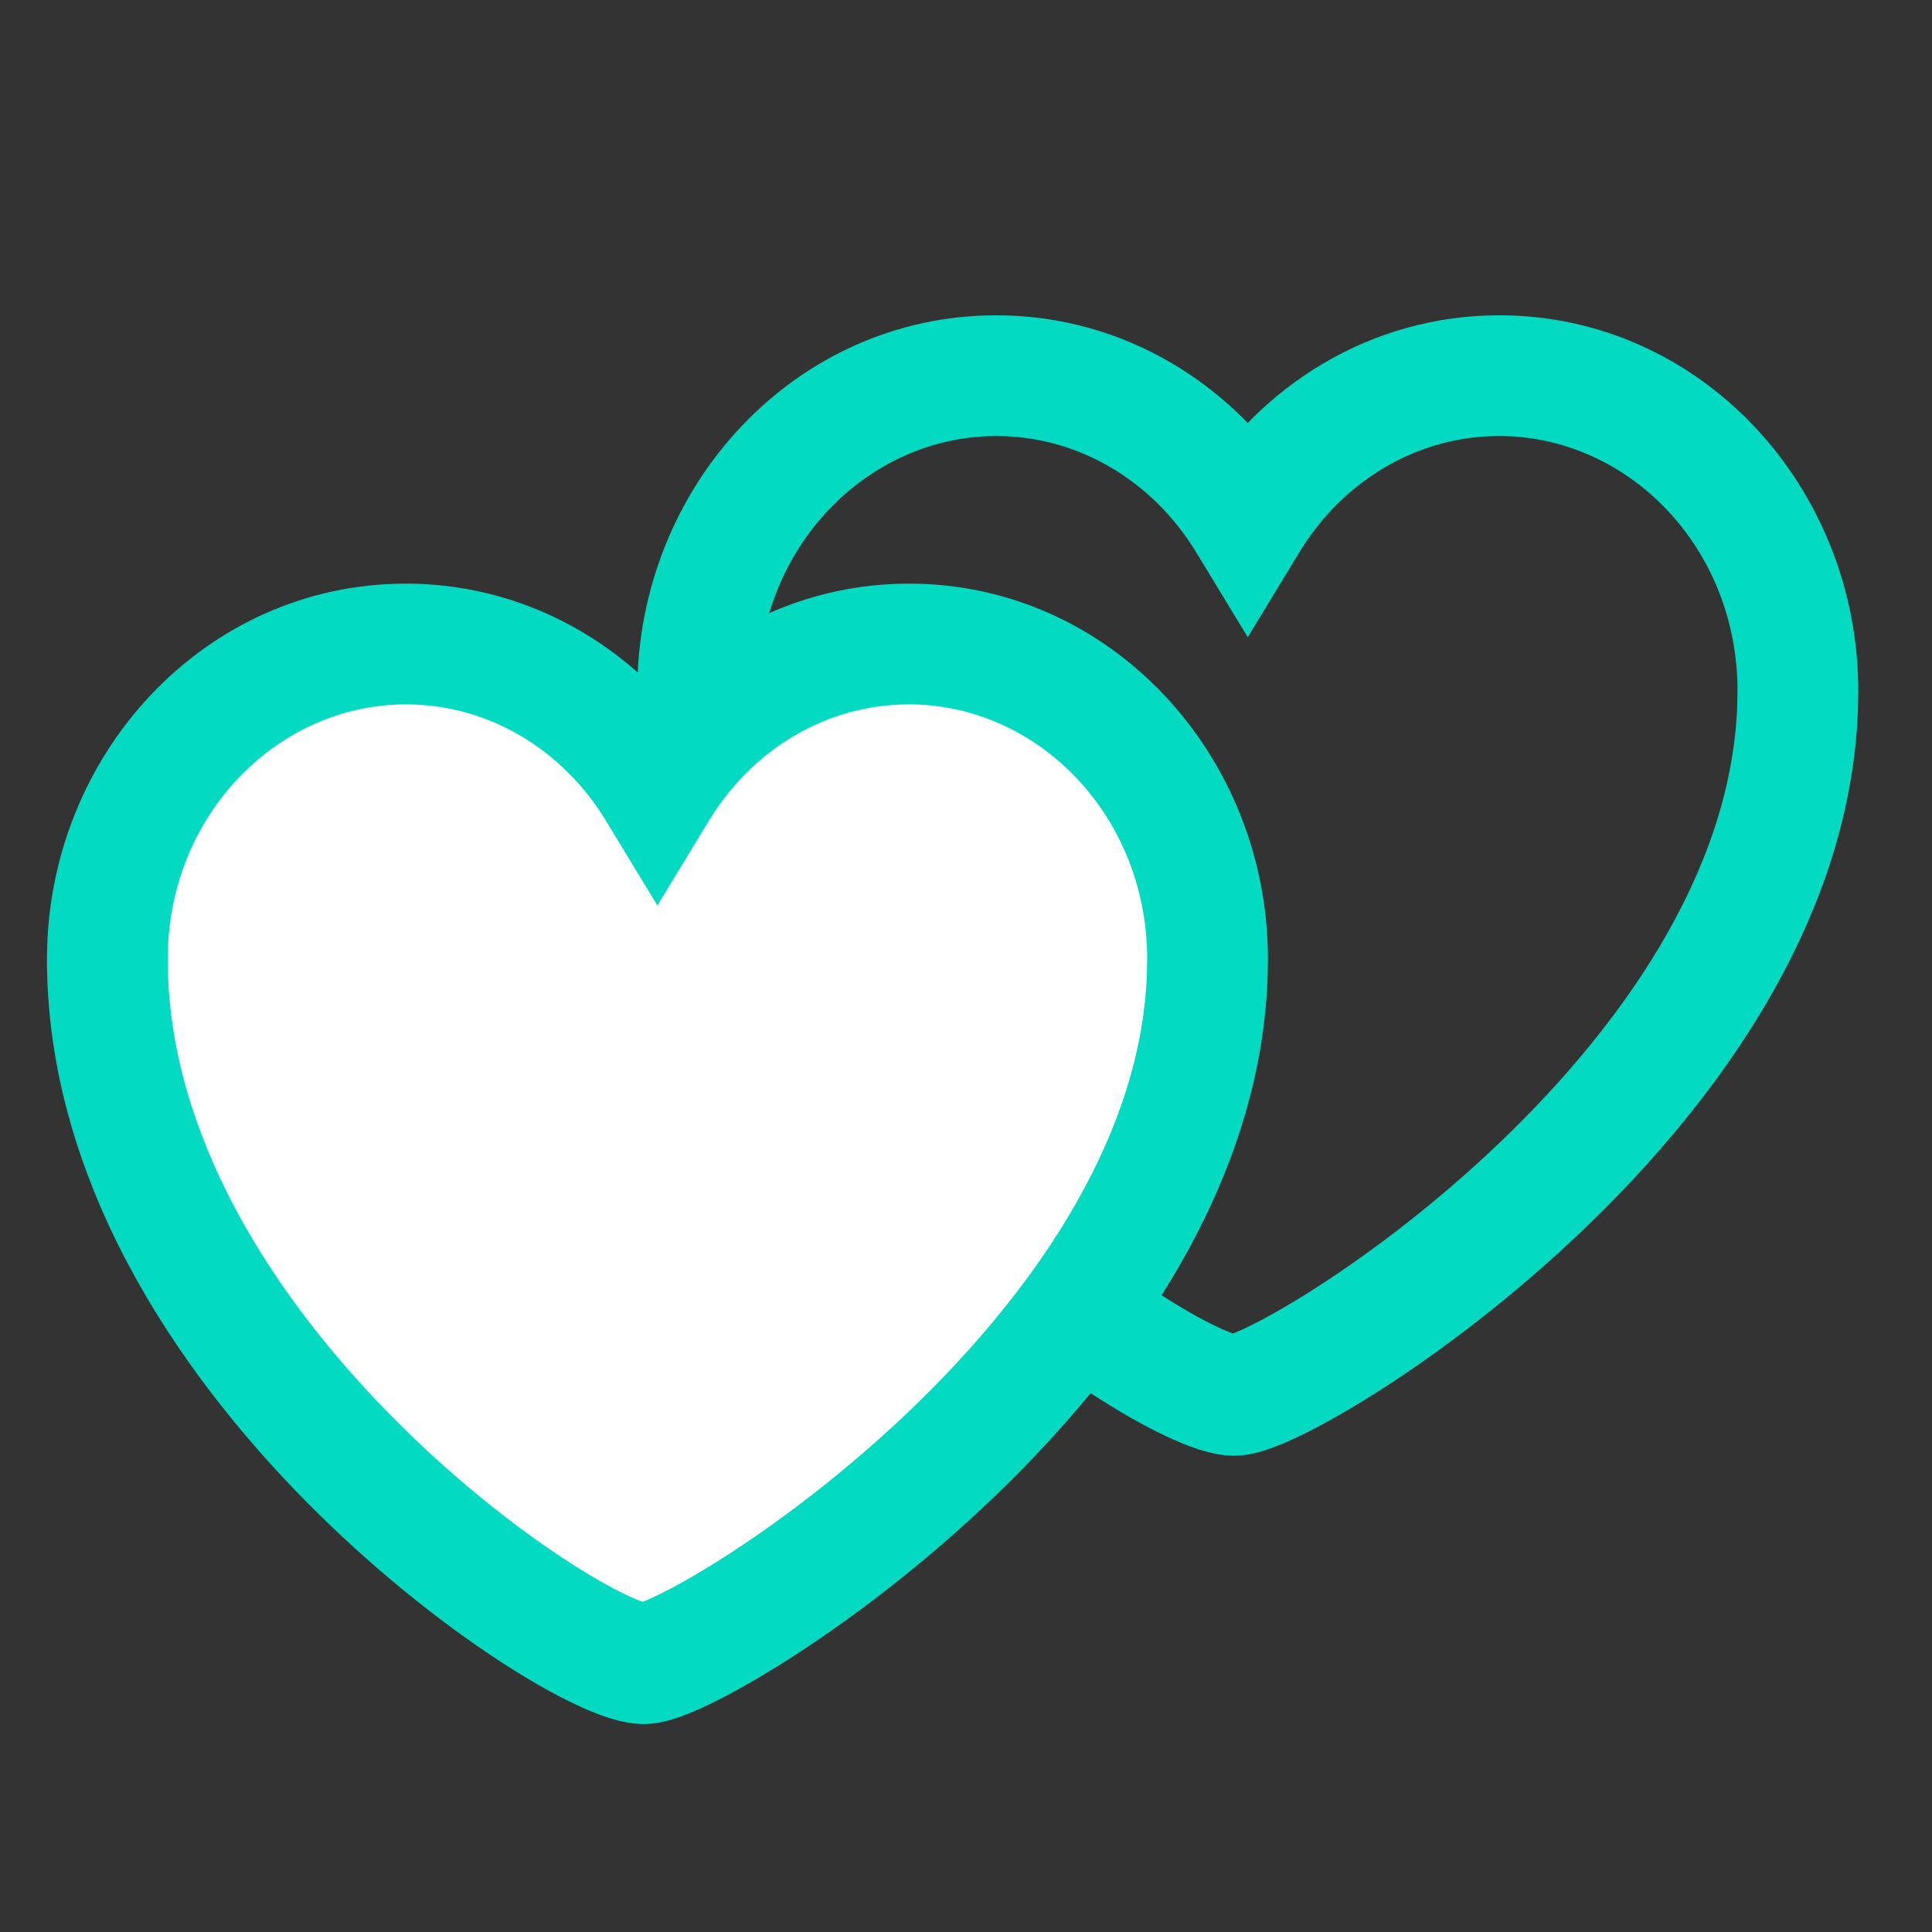
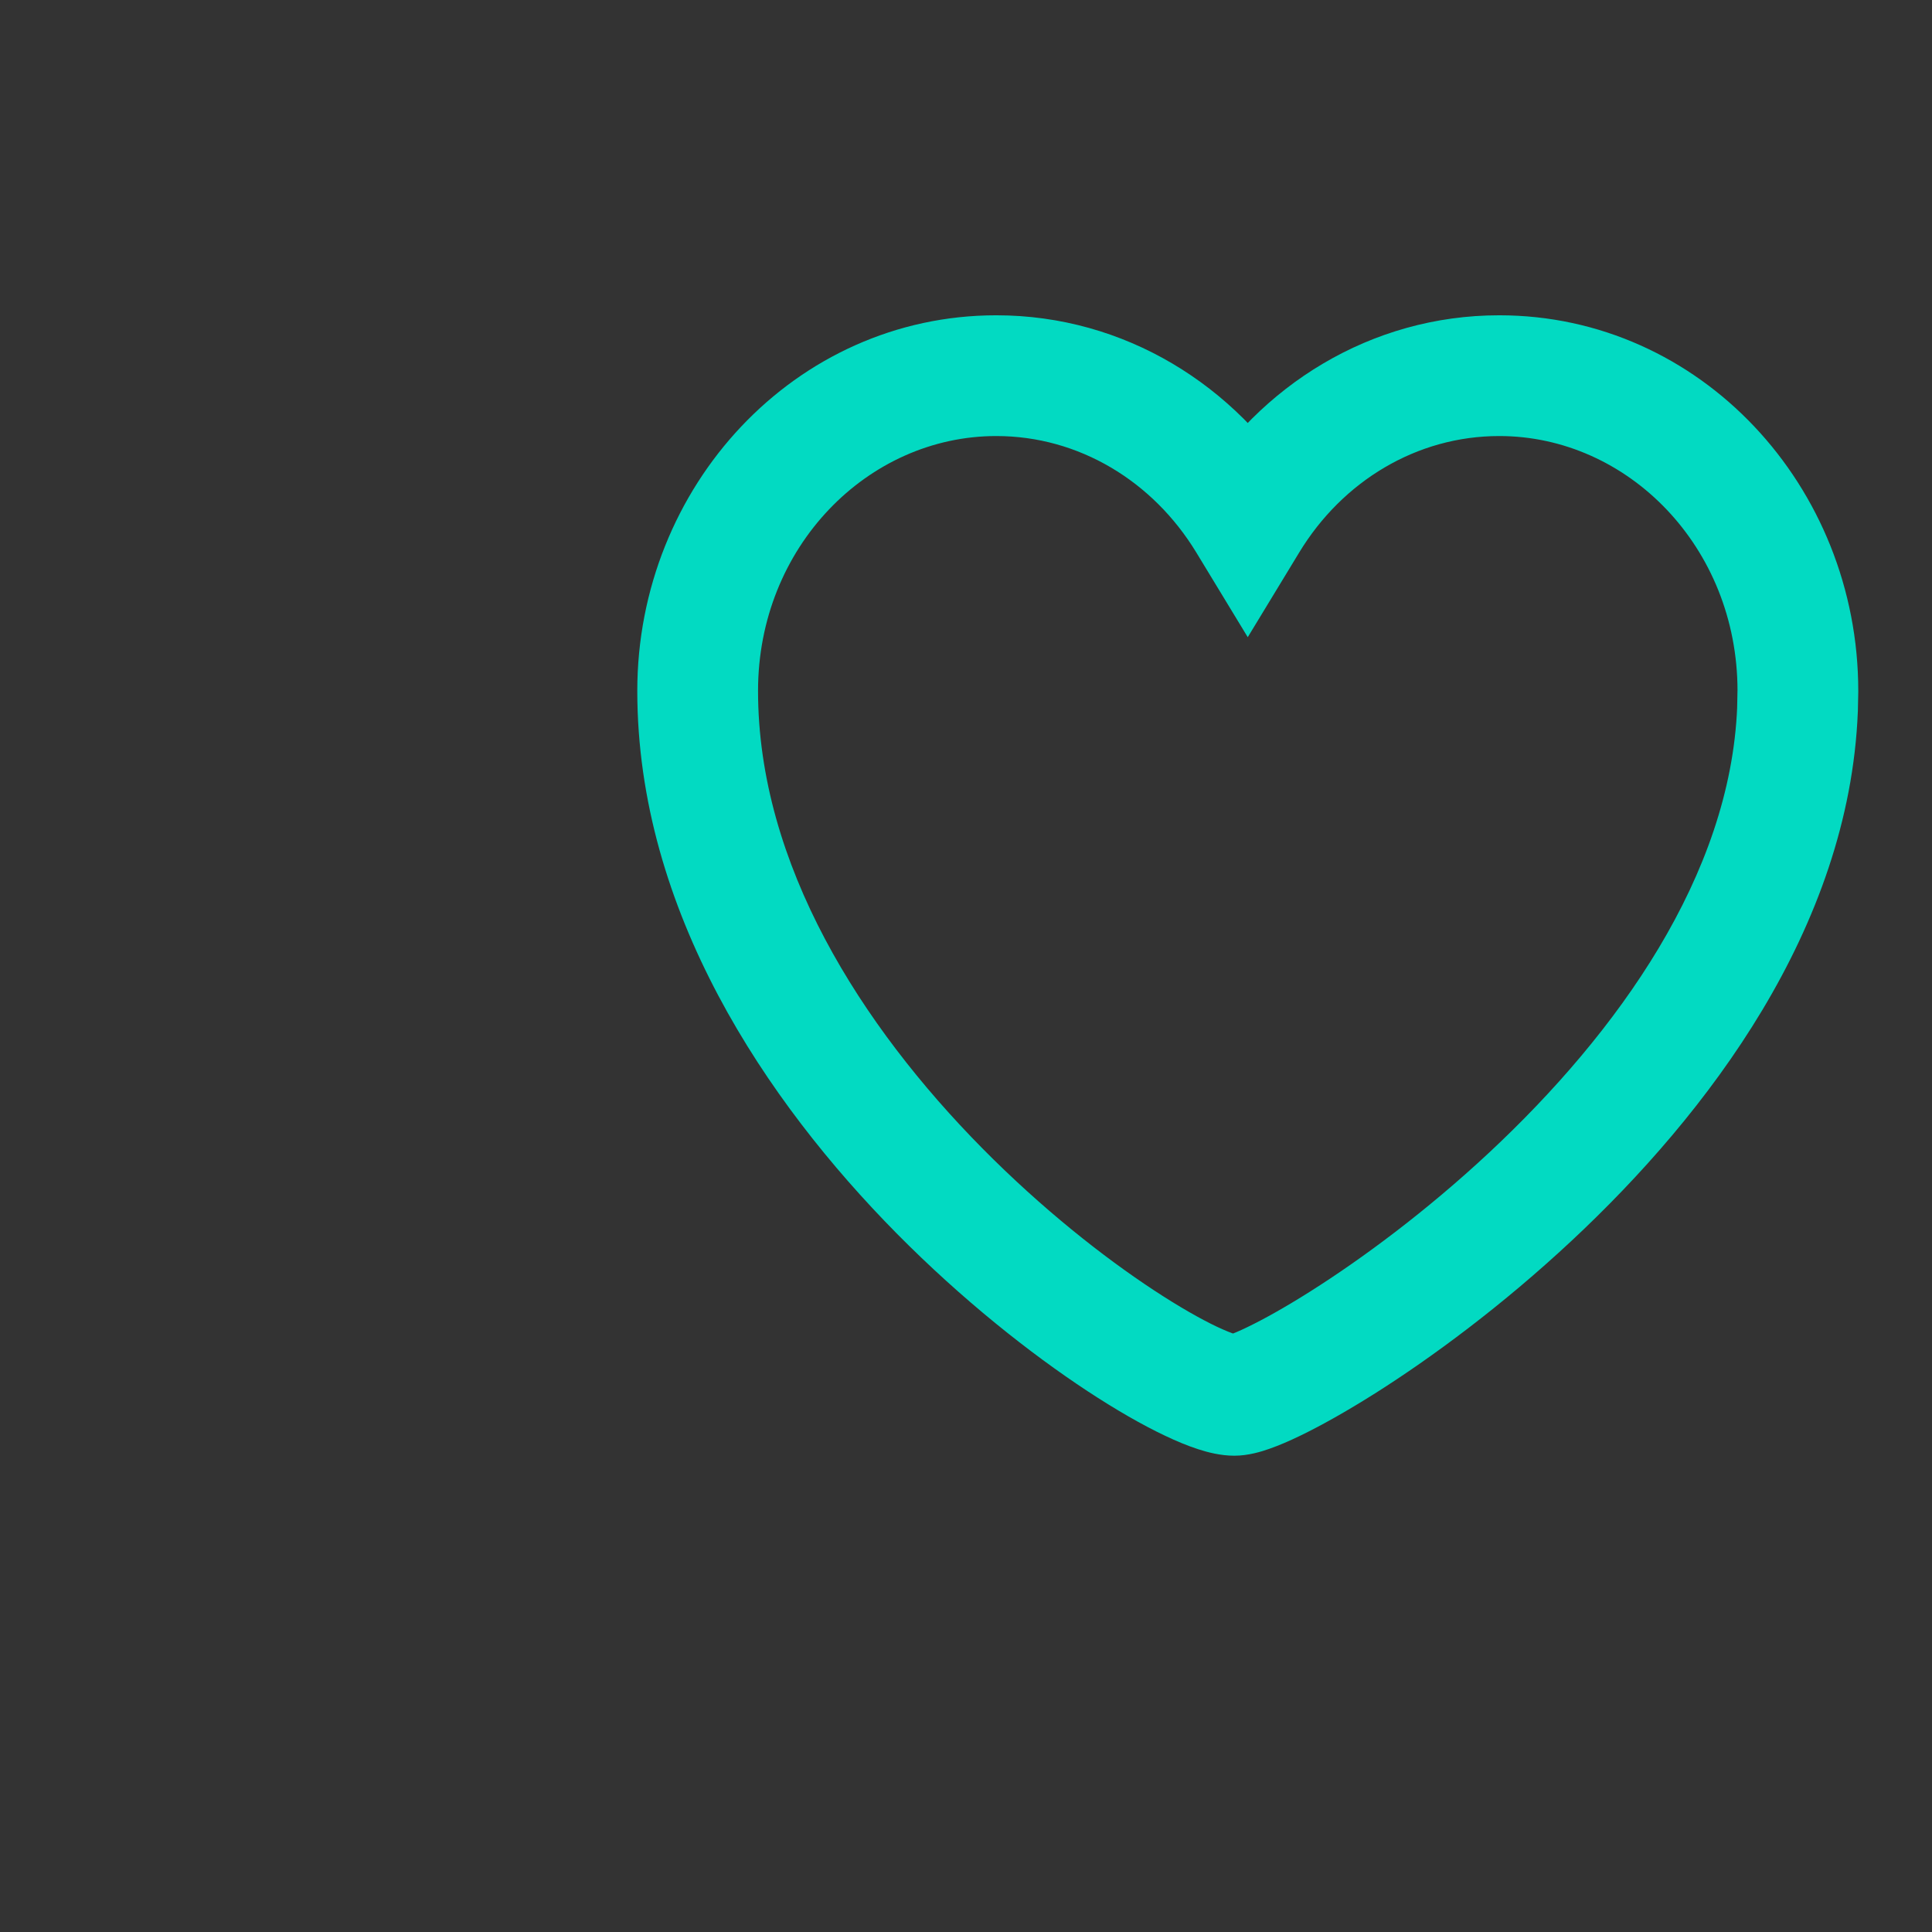
<svg xmlns="http://www.w3.org/2000/svg" width="36" height="36" viewBox="0 0 36 36" fill="none">
  <rect x="0" y="0" width="36" height="36" fill="#333333" stroke="none" />
  <path d="M27.936 7L27.936 5.875H27.936V7ZM33.501 12.873L34.626 12.895L34.626 12.884V12.873L33.501 12.873ZM33.494 13.217L34.618 13.262L34.619 13.251L34.619 13.239L33.494 13.217ZM23 26L23 27.125L23 26ZM13 12.873L11.875 12.873V12.873H13ZM18.564 7V5.875H18.564L18.564 7ZM23.25 9.707L22.289 10.291L23.25 11.873L24.211 10.291L23.25 9.707ZM27.936 7L27.936 8.125C30.332 8.125 32.376 10.193 32.376 12.873L33.501 12.873L34.626 12.873C34.626 9.066 31.687 5.875 27.936 5.875L27.936 7ZM33.501 12.873L32.376 12.851L32.369 13.194L33.494 13.217L34.619 13.239L34.626 12.895L33.501 12.873ZM33.494 13.217L32.37 13.172C32.244 16.311 30.14 19.244 27.747 21.478C26.571 22.575 25.374 23.458 24.42 24.061C23.943 24.363 23.539 24.587 23.239 24.731C23.089 24.804 22.979 24.849 22.909 24.873C22.805 24.909 22.862 24.875 23 24.875L23 26L23 27.125C23.263 27.125 23.509 27.047 23.651 26.997C23.826 26.936 24.017 26.854 24.214 26.759C24.611 26.568 25.092 26.298 25.623 25.963C26.686 25.291 27.996 24.323 29.282 23.122C31.814 20.759 34.456 17.3 34.618 13.262L33.494 13.217ZM23 26L23 24.875C23.092 24.875 23.112 24.894 23.018 24.863C22.942 24.838 22.827 24.793 22.674 24.721C22.369 24.576 21.968 24.349 21.5 24.041C20.564 23.426 19.417 22.523 18.306 21.399C16.055 19.12 14.125 16.108 14.125 12.873H13H11.875C11.875 16.979 14.287 20.532 16.705 22.98C17.93 24.22 19.201 25.222 20.263 25.921C20.794 26.27 21.287 26.553 21.71 26.753C21.92 26.853 22.128 26.94 22.323 27.003C22.5 27.061 22.743 27.125 23 27.125L23 26ZM13 12.873L14.125 12.873C14.125 10.193 16.169 8.125 18.564 8.125L18.564 7L18.564 5.875C14.814 5.875 11.875 9.066 11.875 12.873L13 12.873ZM18.564 7V8.125C20.104 8.125 21.484 8.968 22.289 10.291L23.25 9.707L24.211 9.123C23.037 7.191 20.961 5.875 18.564 5.875V7ZM23.25 9.707L24.211 10.291C25.015 8.968 26.396 8.125 27.936 8.125V7V5.875C25.54 5.875 23.463 7.19 22.289 9.123L23.25 9.707Z" fill="#02DAC2" />
-   <path d="M16.936 12C20.01 12 22.501 14.629 22.501 17.873L22.494 18.217C22.206 25.395 13.002 31 12 31C10.682 31 2 25.215 2 17.873C2 14.629 4.491 12 7.564 12C9.533 12 11.261 13.079 12.25 14.707C13.239 13.079 14.968 12 16.936 12Z" fill="white" />
-   <path d="M16.936 12L16.936 10.875H16.936V12ZM22.501 17.873L23.626 17.895L23.626 17.884V17.873L22.501 17.873ZM22.494 18.217L23.618 18.262L23.619 18.25L23.619 18.239L22.494 18.217ZM12 31L12 32.125L12 31ZM2 17.873L0.875 17.873V17.873H2ZM7.564 12V10.875H7.564L7.564 12ZM12.25 14.707L11.289 15.291L12.25 16.873L13.211 15.291L12.25 14.707ZM16.936 12L16.936 13.125C19.332 13.125 21.376 15.193 21.376 17.873L22.501 17.873L23.626 17.873C23.626 14.066 20.687 10.875 16.936 10.875L16.936 12ZM22.501 17.873L21.376 17.851L21.369 18.194L22.494 18.217L23.619 18.239L23.626 17.895L22.501 17.873ZM22.494 18.217L21.37 18.172C21.244 21.311 19.14 24.244 16.747 26.478C15.571 27.575 14.374 28.458 13.42 29.061C12.943 29.363 12.539 29.587 12.239 29.731C12.089 29.804 11.979 29.849 11.909 29.873C11.806 29.909 11.862 29.875 12 29.875L12 31L12 32.125C12.263 32.125 12.509 32.047 12.651 31.997C12.826 31.936 13.017 31.854 13.214 31.759C13.611 31.568 14.092 31.298 14.623 30.963C15.686 30.291 16.996 29.323 18.282 28.122C20.814 25.759 23.456 22.3 23.618 18.262L22.494 18.217ZM12 31L12 29.875C12.092 29.875 12.112 29.894 12.018 29.863C11.941 29.838 11.827 29.793 11.674 29.721C11.37 29.576 10.968 29.349 10.5 29.041C9.564 28.426 8.417 27.523 7.306 26.399C5.055 24.12 3.125 21.108 3.125 17.873H2H0.875C0.875 21.979 3.287 25.532 5.705 27.98C6.93 29.22 8.201 30.222 9.263 30.921C9.794 31.27 10.287 31.553 10.71 31.753C10.92 31.853 11.128 31.94 11.323 32.003C11.501 32.061 11.743 32.125 12 32.125L12 31ZM2 17.873L3.125 17.873C3.125 15.193 5.169 13.125 7.565 13.125L7.564 12L7.564 10.875C3.814 10.875 0.875 14.066 0.875 17.873L2 17.873ZM7.564 12V13.125C9.104 13.125 10.484 13.968 11.289 15.291L12.25 14.707L13.211 14.123C12.037 12.191 9.961 10.875 7.564 10.875V12ZM12.25 14.707L13.211 15.291C14.015 13.968 15.396 13.125 16.936 13.125V12V10.875C14.54 10.875 12.463 12.19 11.289 14.123L12.25 14.707Z" fill="#02DAC2" />
</svg>